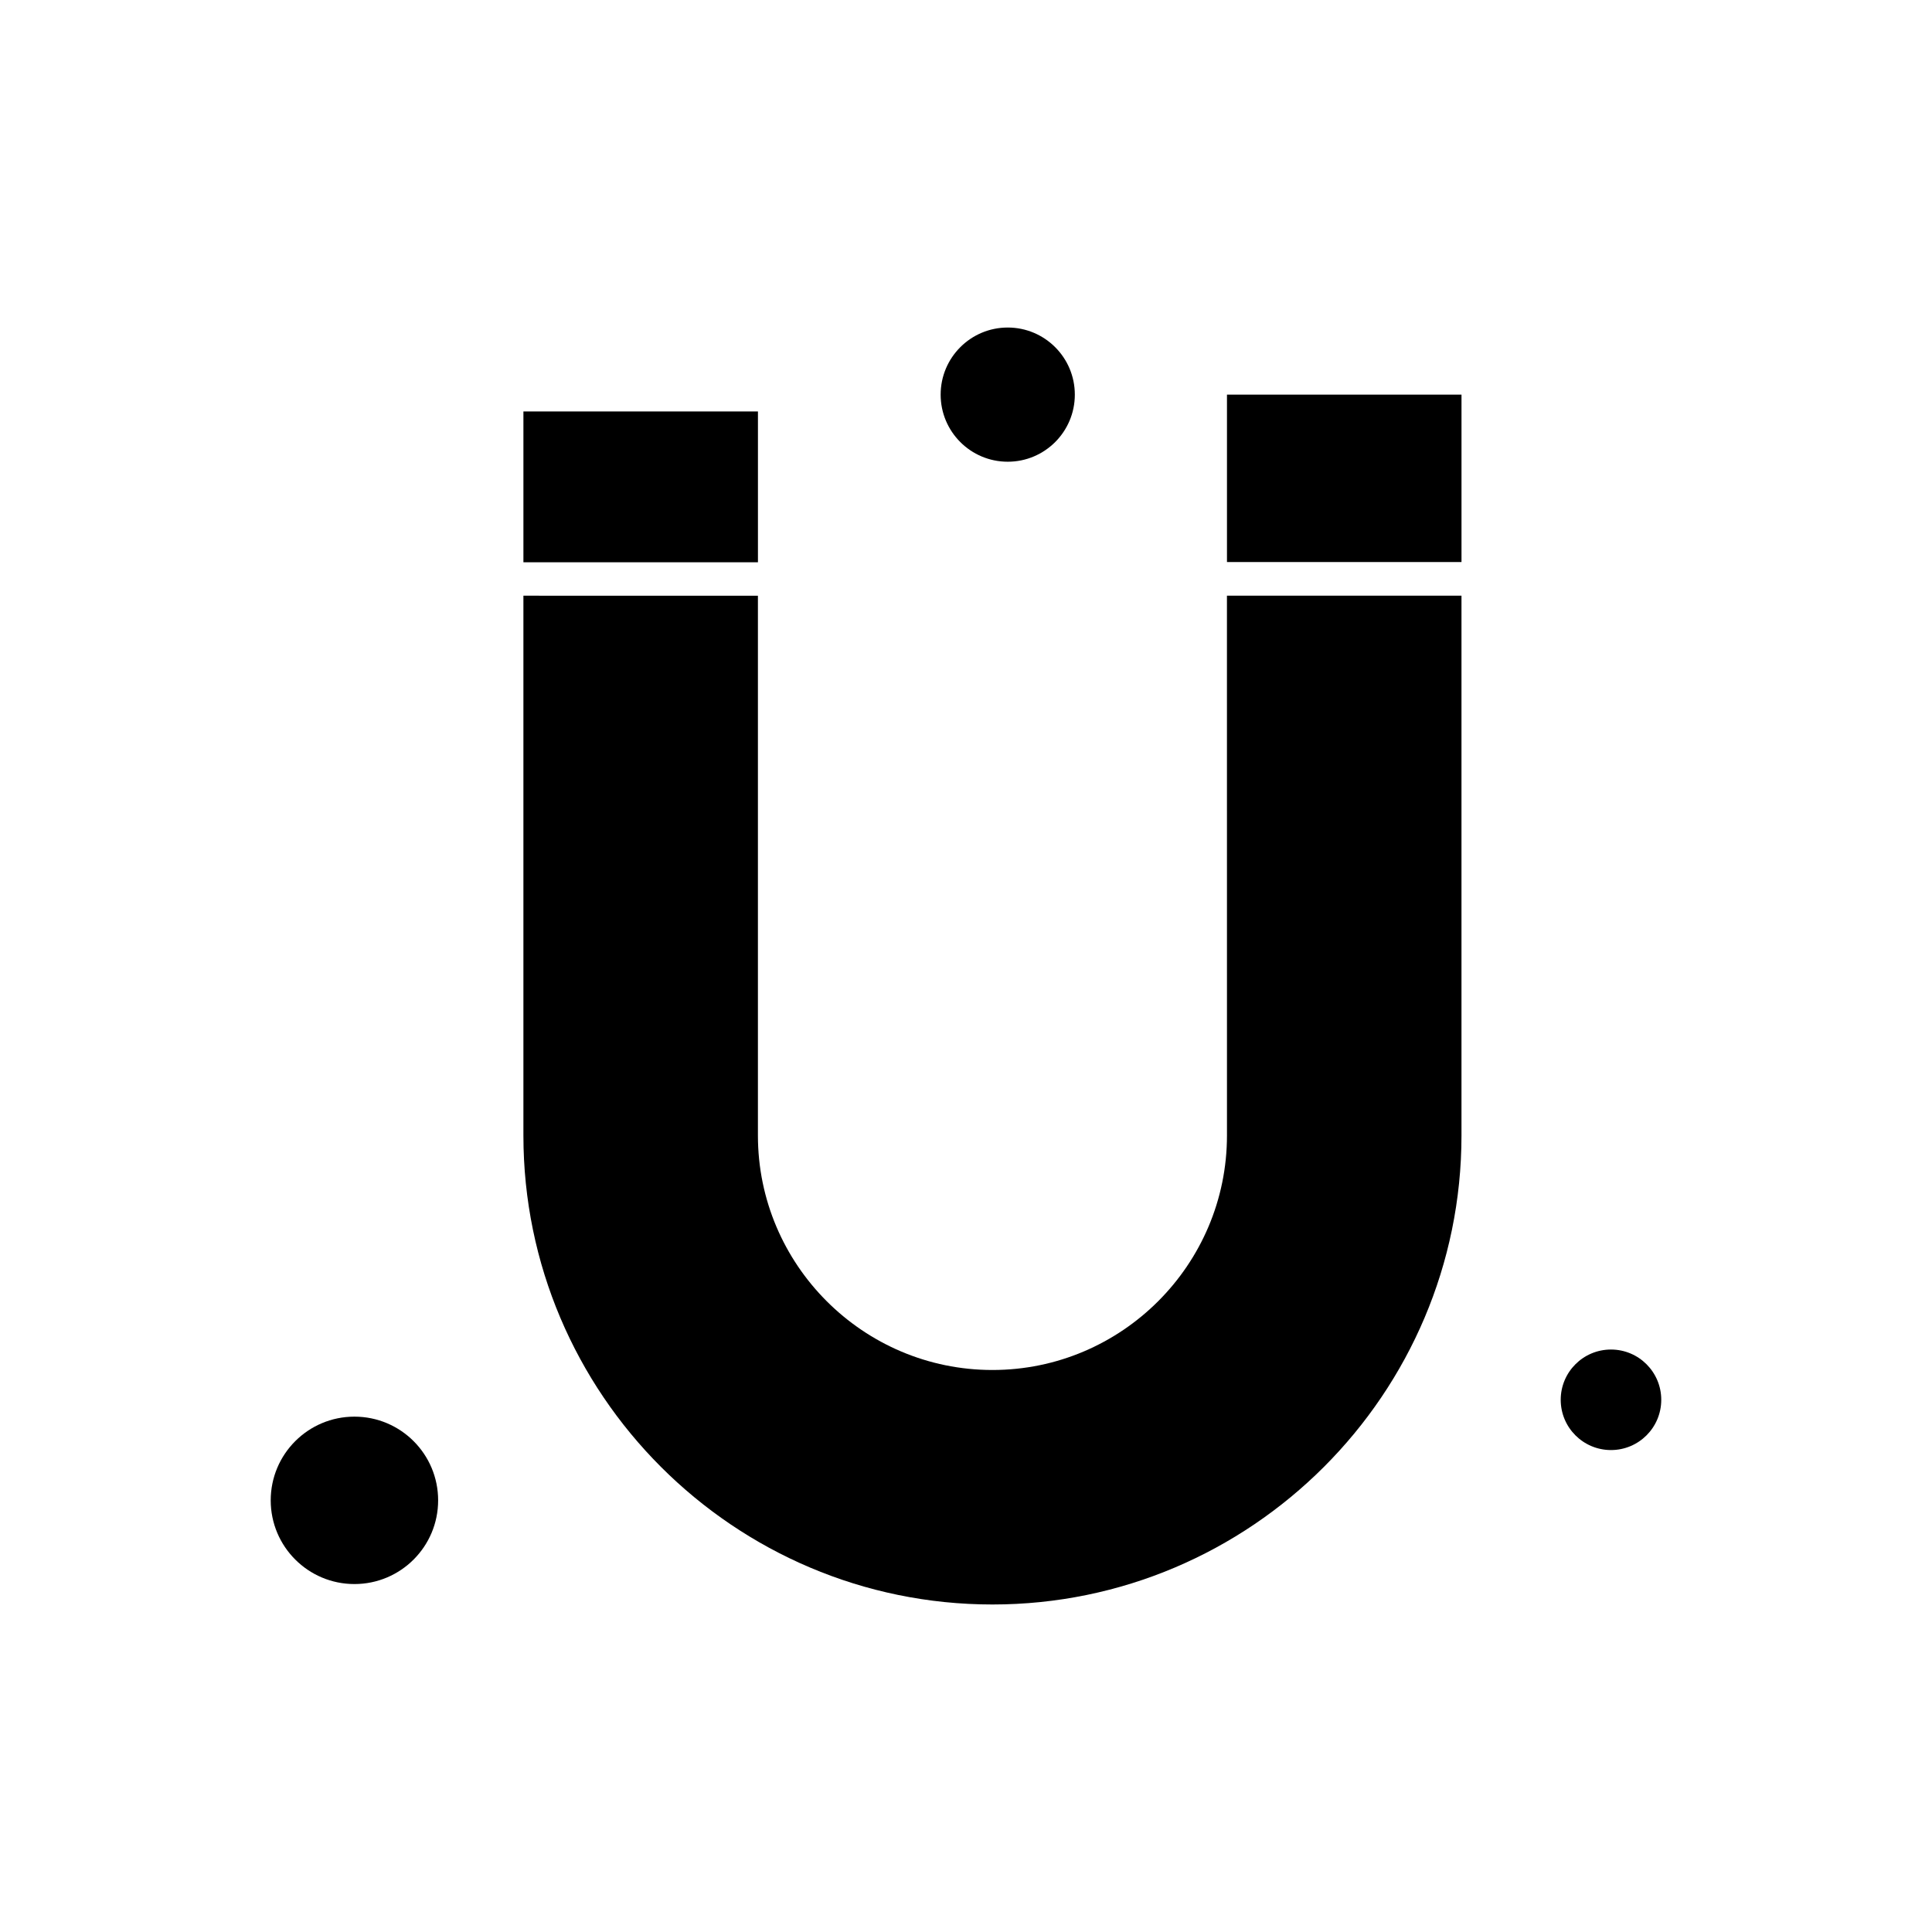
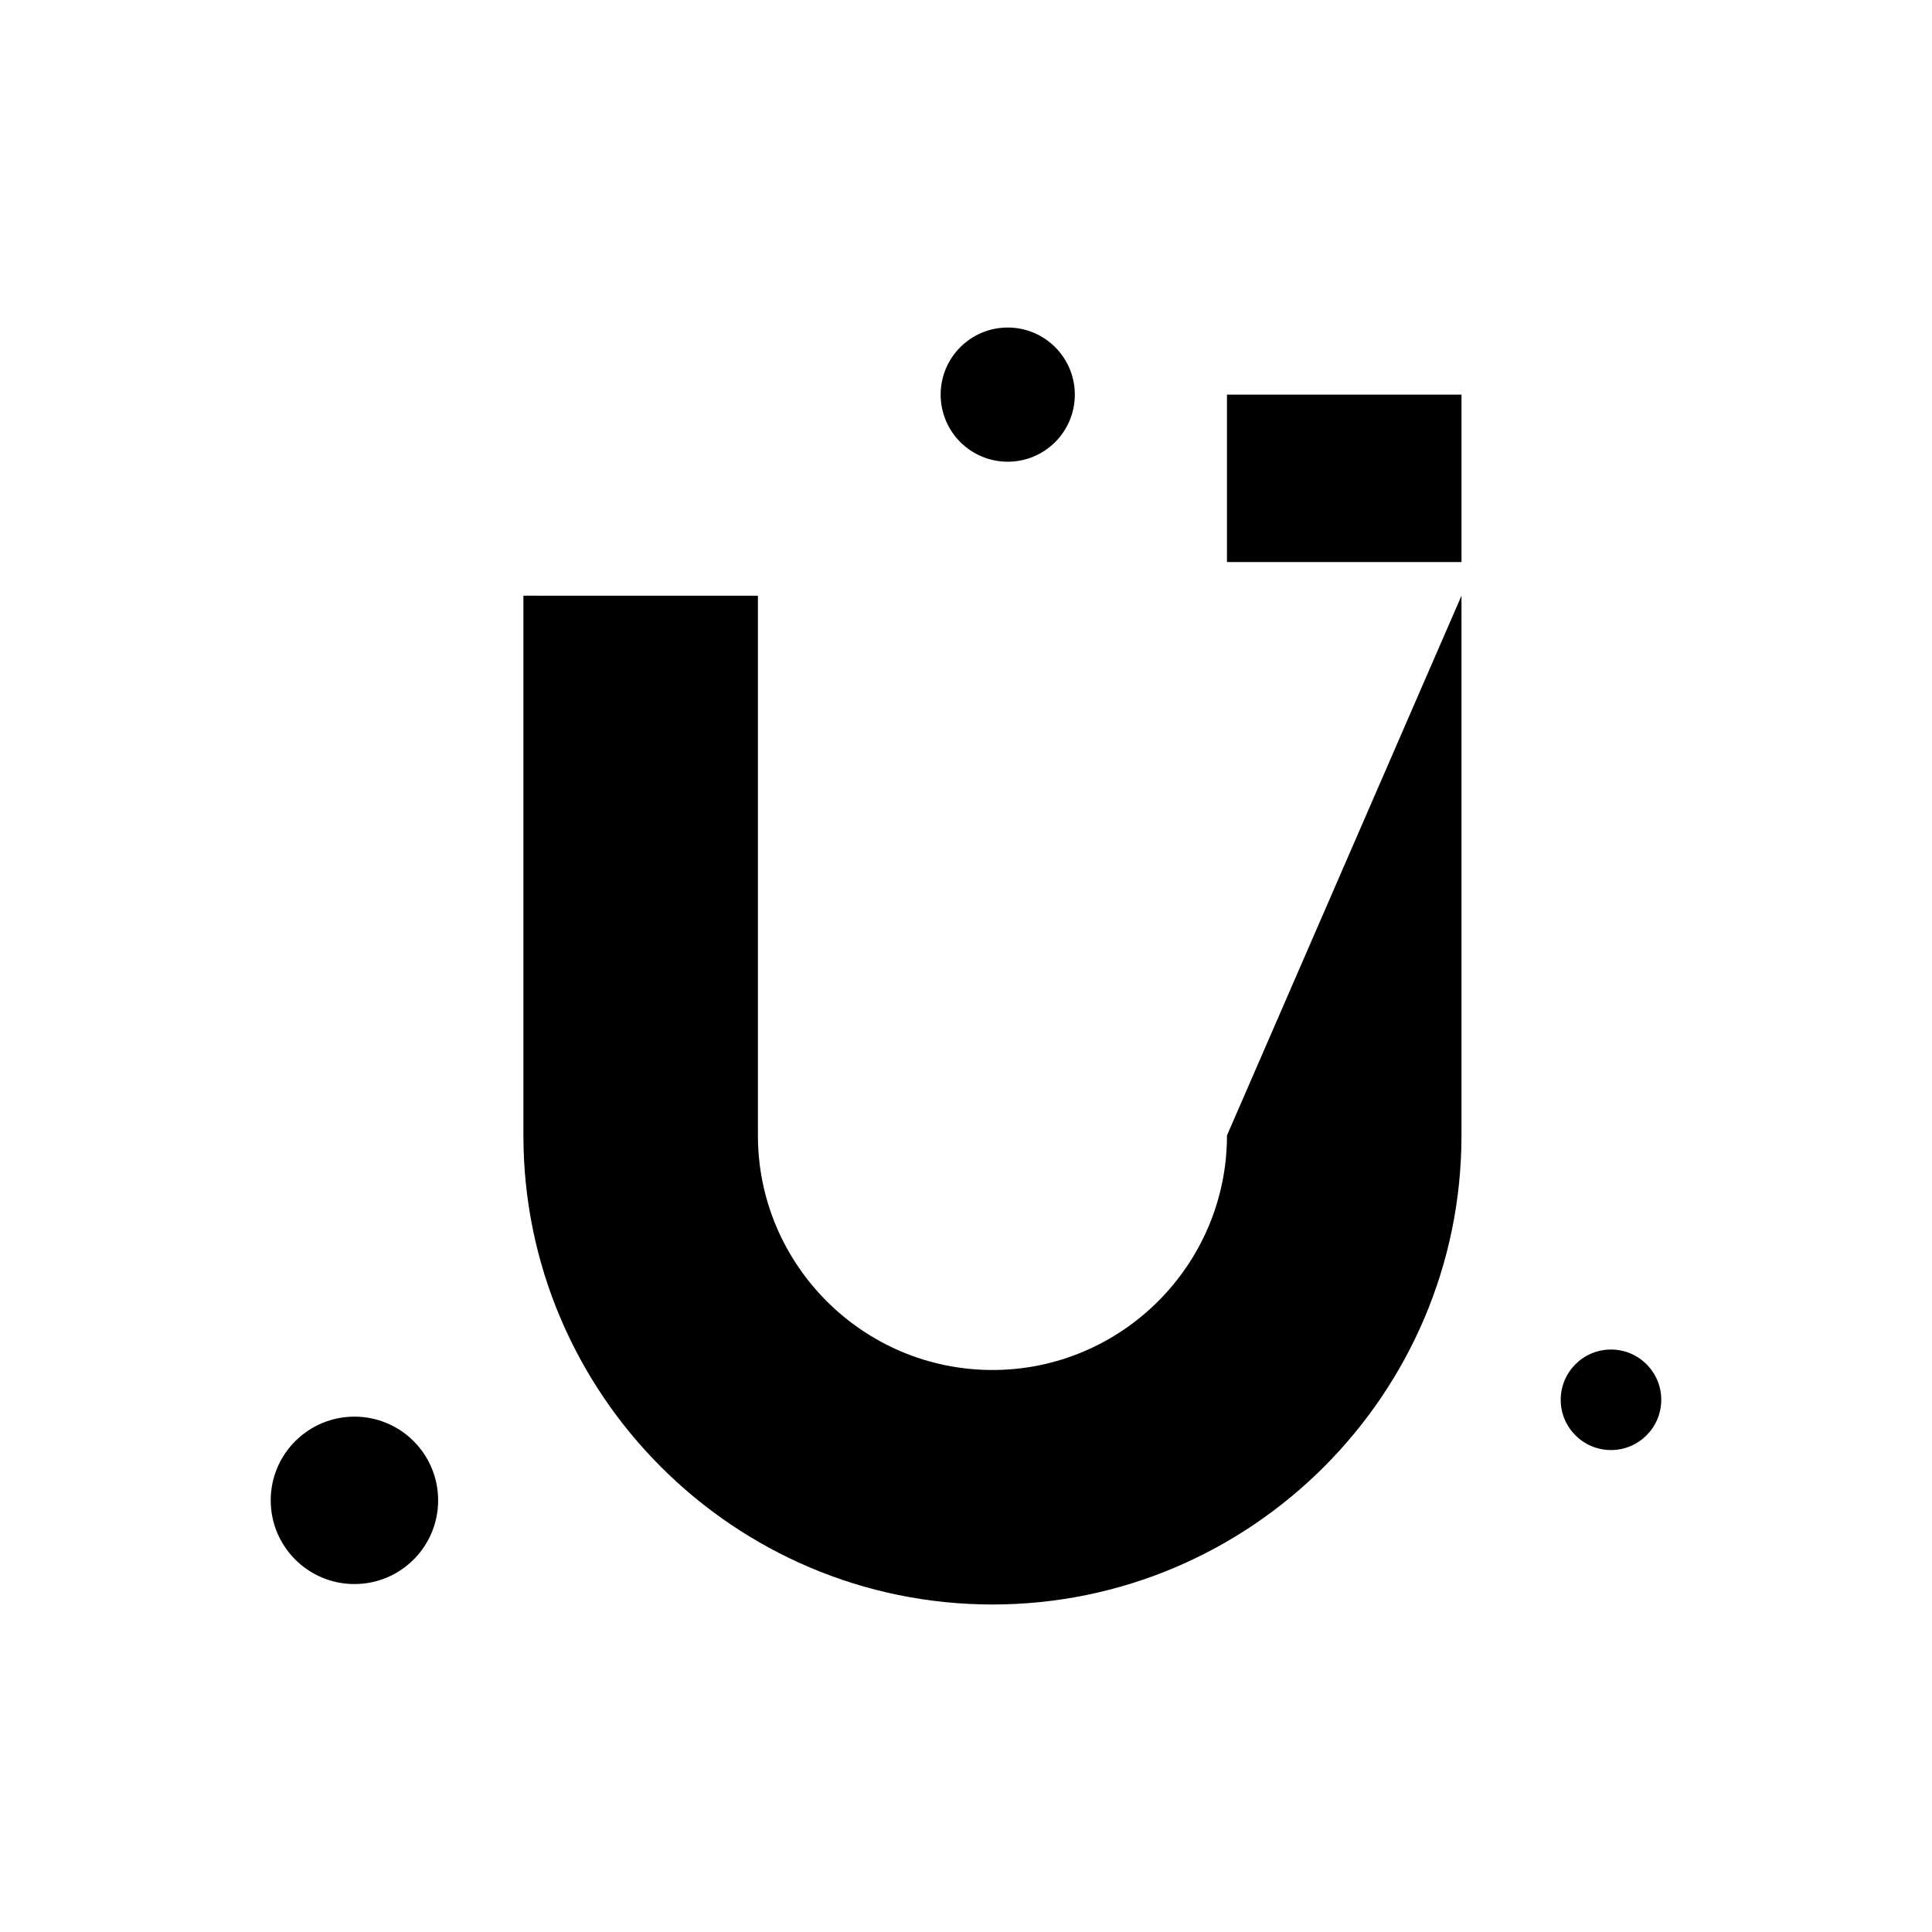
<svg xmlns="http://www.w3.org/2000/svg" fill="#000000" width="800px" height="800px" version="1.1" viewBox="144 144 512 512">
  <g fill-rule="evenodd">
    <path d="m469.16 248.58h62.152v44.367h-62.152z" />
-     <path d="m469.16 444.91c0 34.262-27.895 62.152-62.152 62.152-34.258 0-62.152-27.891-62.152-62.152v-143.04l-62.148-0.004v143.04c0 68.516 55.789 124.3 124.3 124.3s124.3-55.789 124.3-124.3v-143.04h-62.156z" />
-     <path d="m282.71 253.04h62.152v39.969h-62.152z" />
+     <path d="m469.16 444.91c0 34.262-27.895 62.152-62.152 62.152-34.258 0-62.152-27.891-62.152-62.152v-143.04l-62.148-0.004v143.04c0 68.516 55.789 124.3 124.3 124.3s124.3-55.789 124.3-124.3v-143.04z" />
    <path d="m428.84 248.58c0 9.82-7.961 17.781-17.777 17.781-9.82 0-17.781-7.961-17.781-17.781 0-9.82 7.961-17.781 17.781-17.781 9.816 0 17.777 7.961 17.777 17.781" />
    <path d="m260.11 541.61c0 12.25-9.93 22.18-22.184 22.18-12.25 0-22.184-9.93-22.184-22.18 0-12.254 9.934-22.184 22.184-22.184 12.254 0 22.184 9.93 22.184 22.184" />
    <path d="m584.25 514.96c0 7.359-5.965 13.32-13.324 13.32-7.356 0-13.32-5.961-13.32-13.32 0-7.356 5.965-13.32 13.32-13.32 7.359 0 13.324 5.965 13.324 13.32" />
  </g>
</svg>